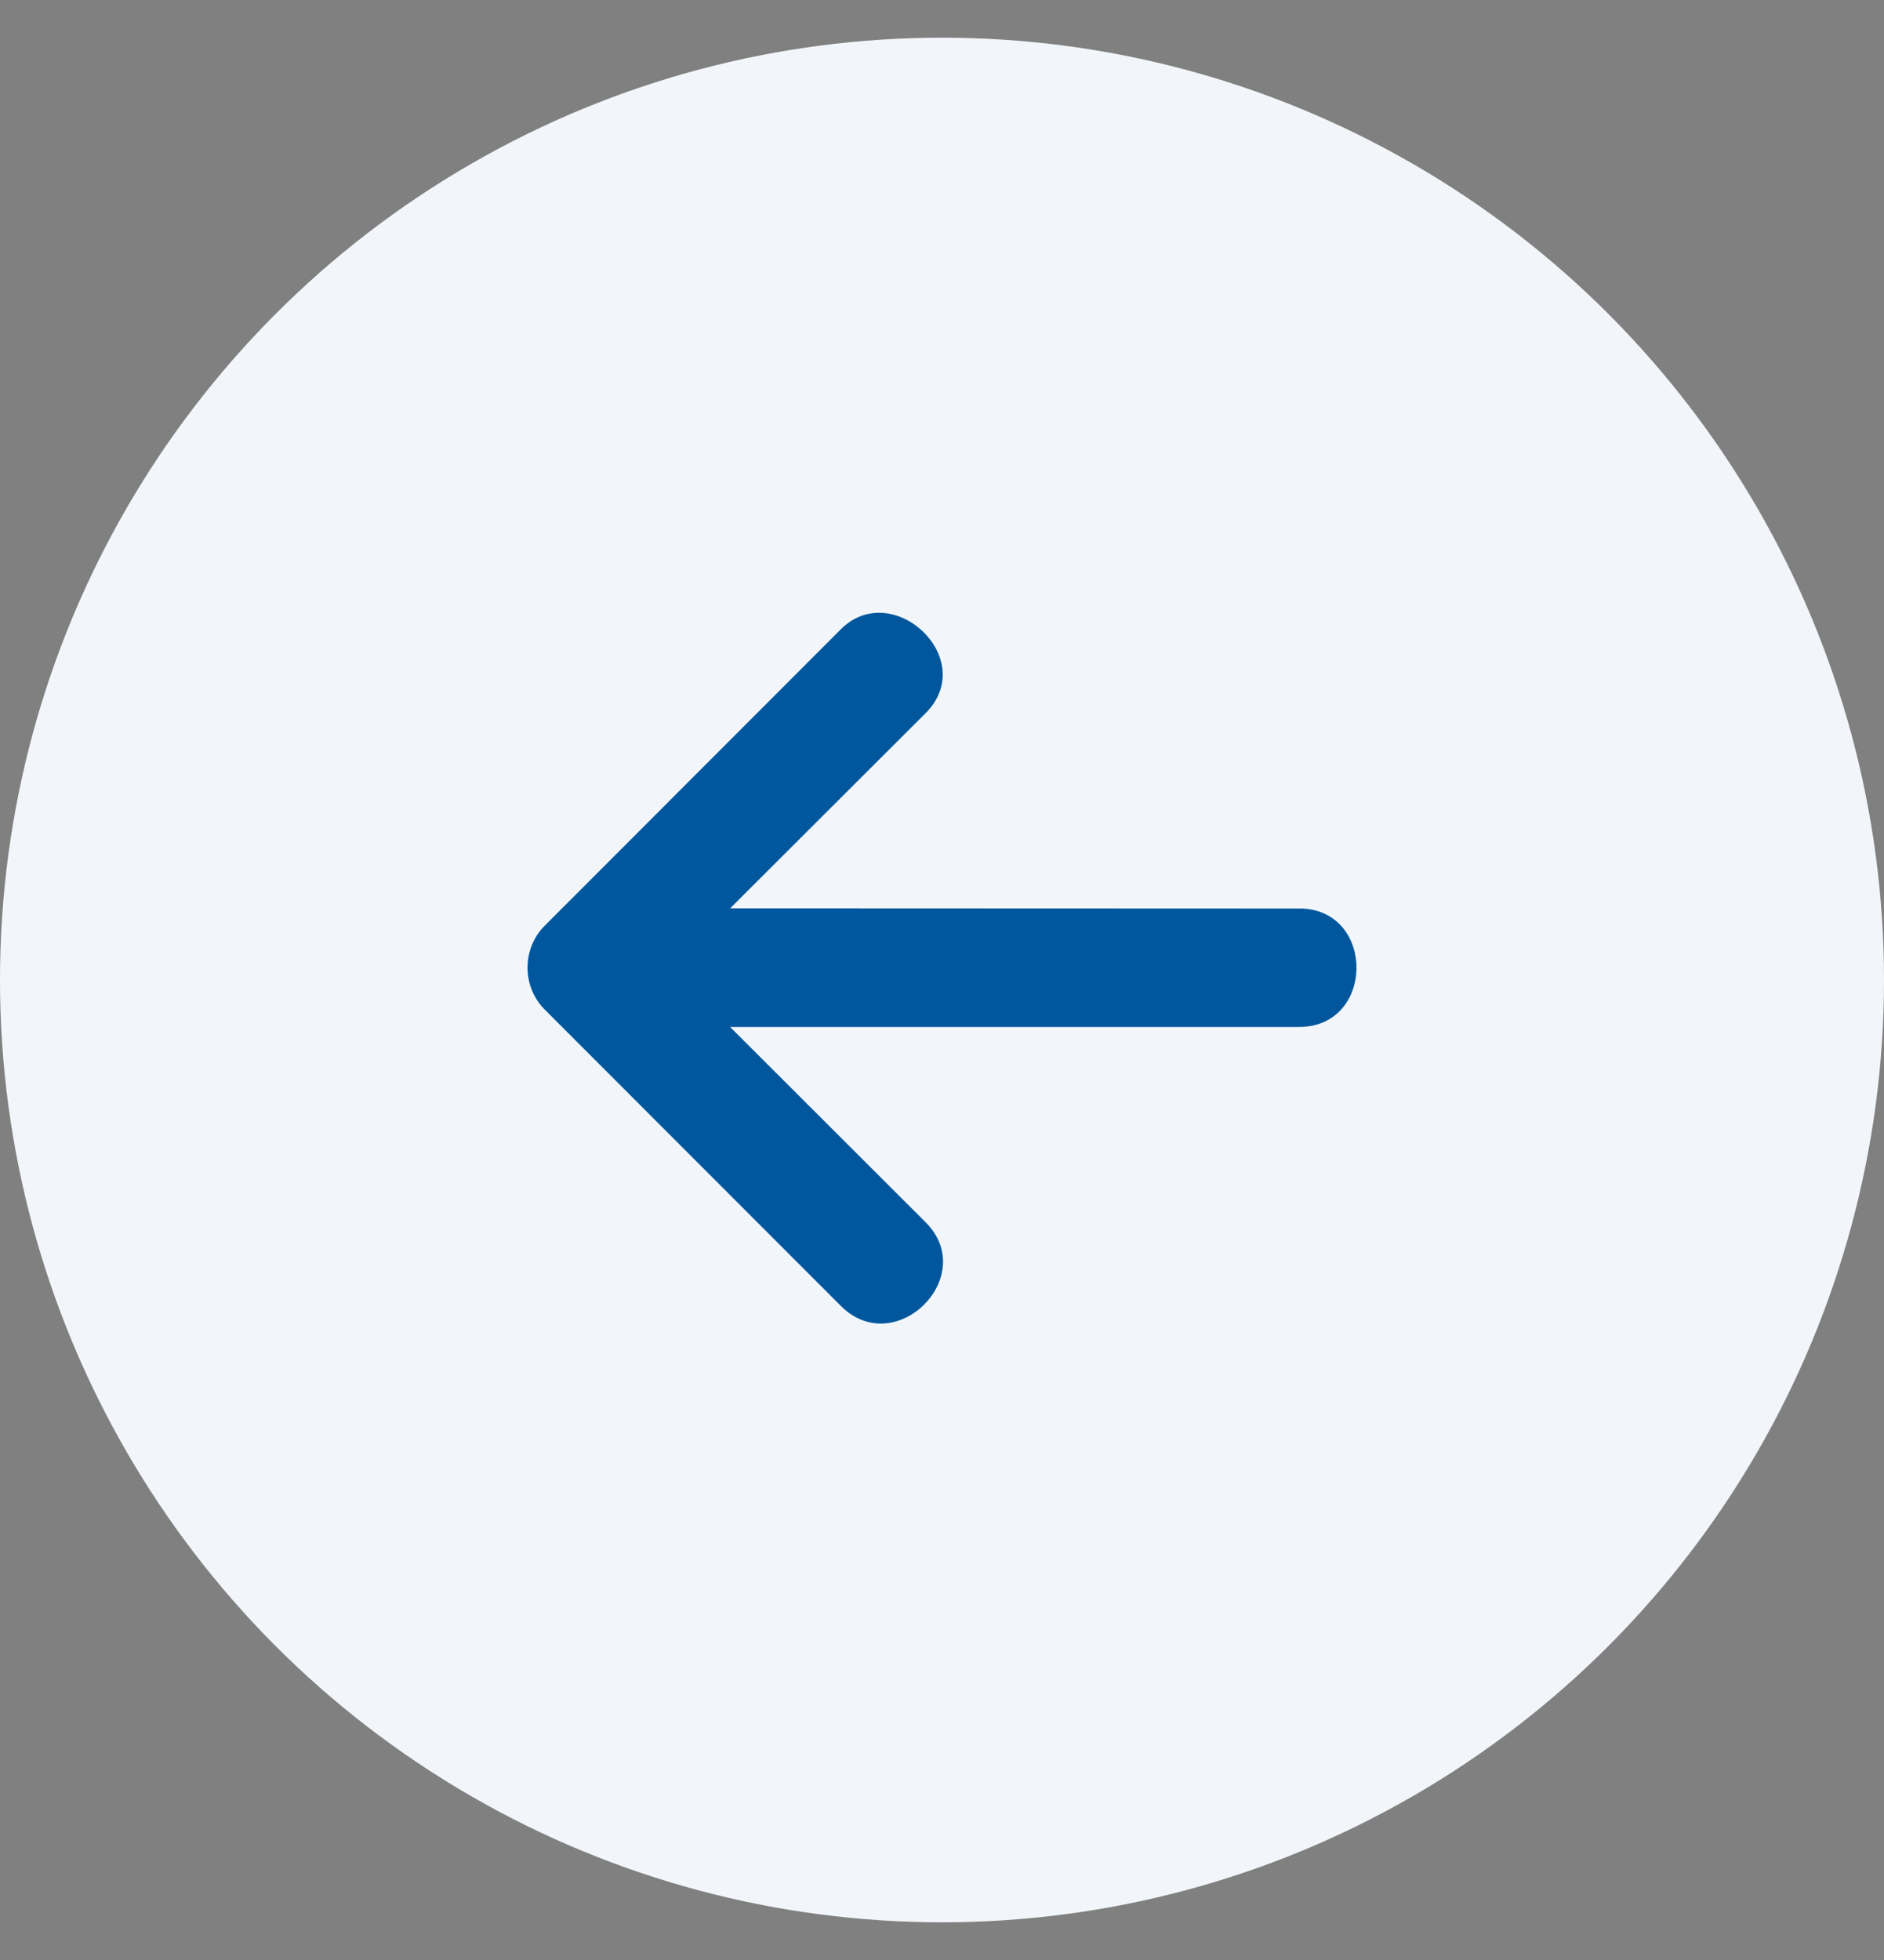
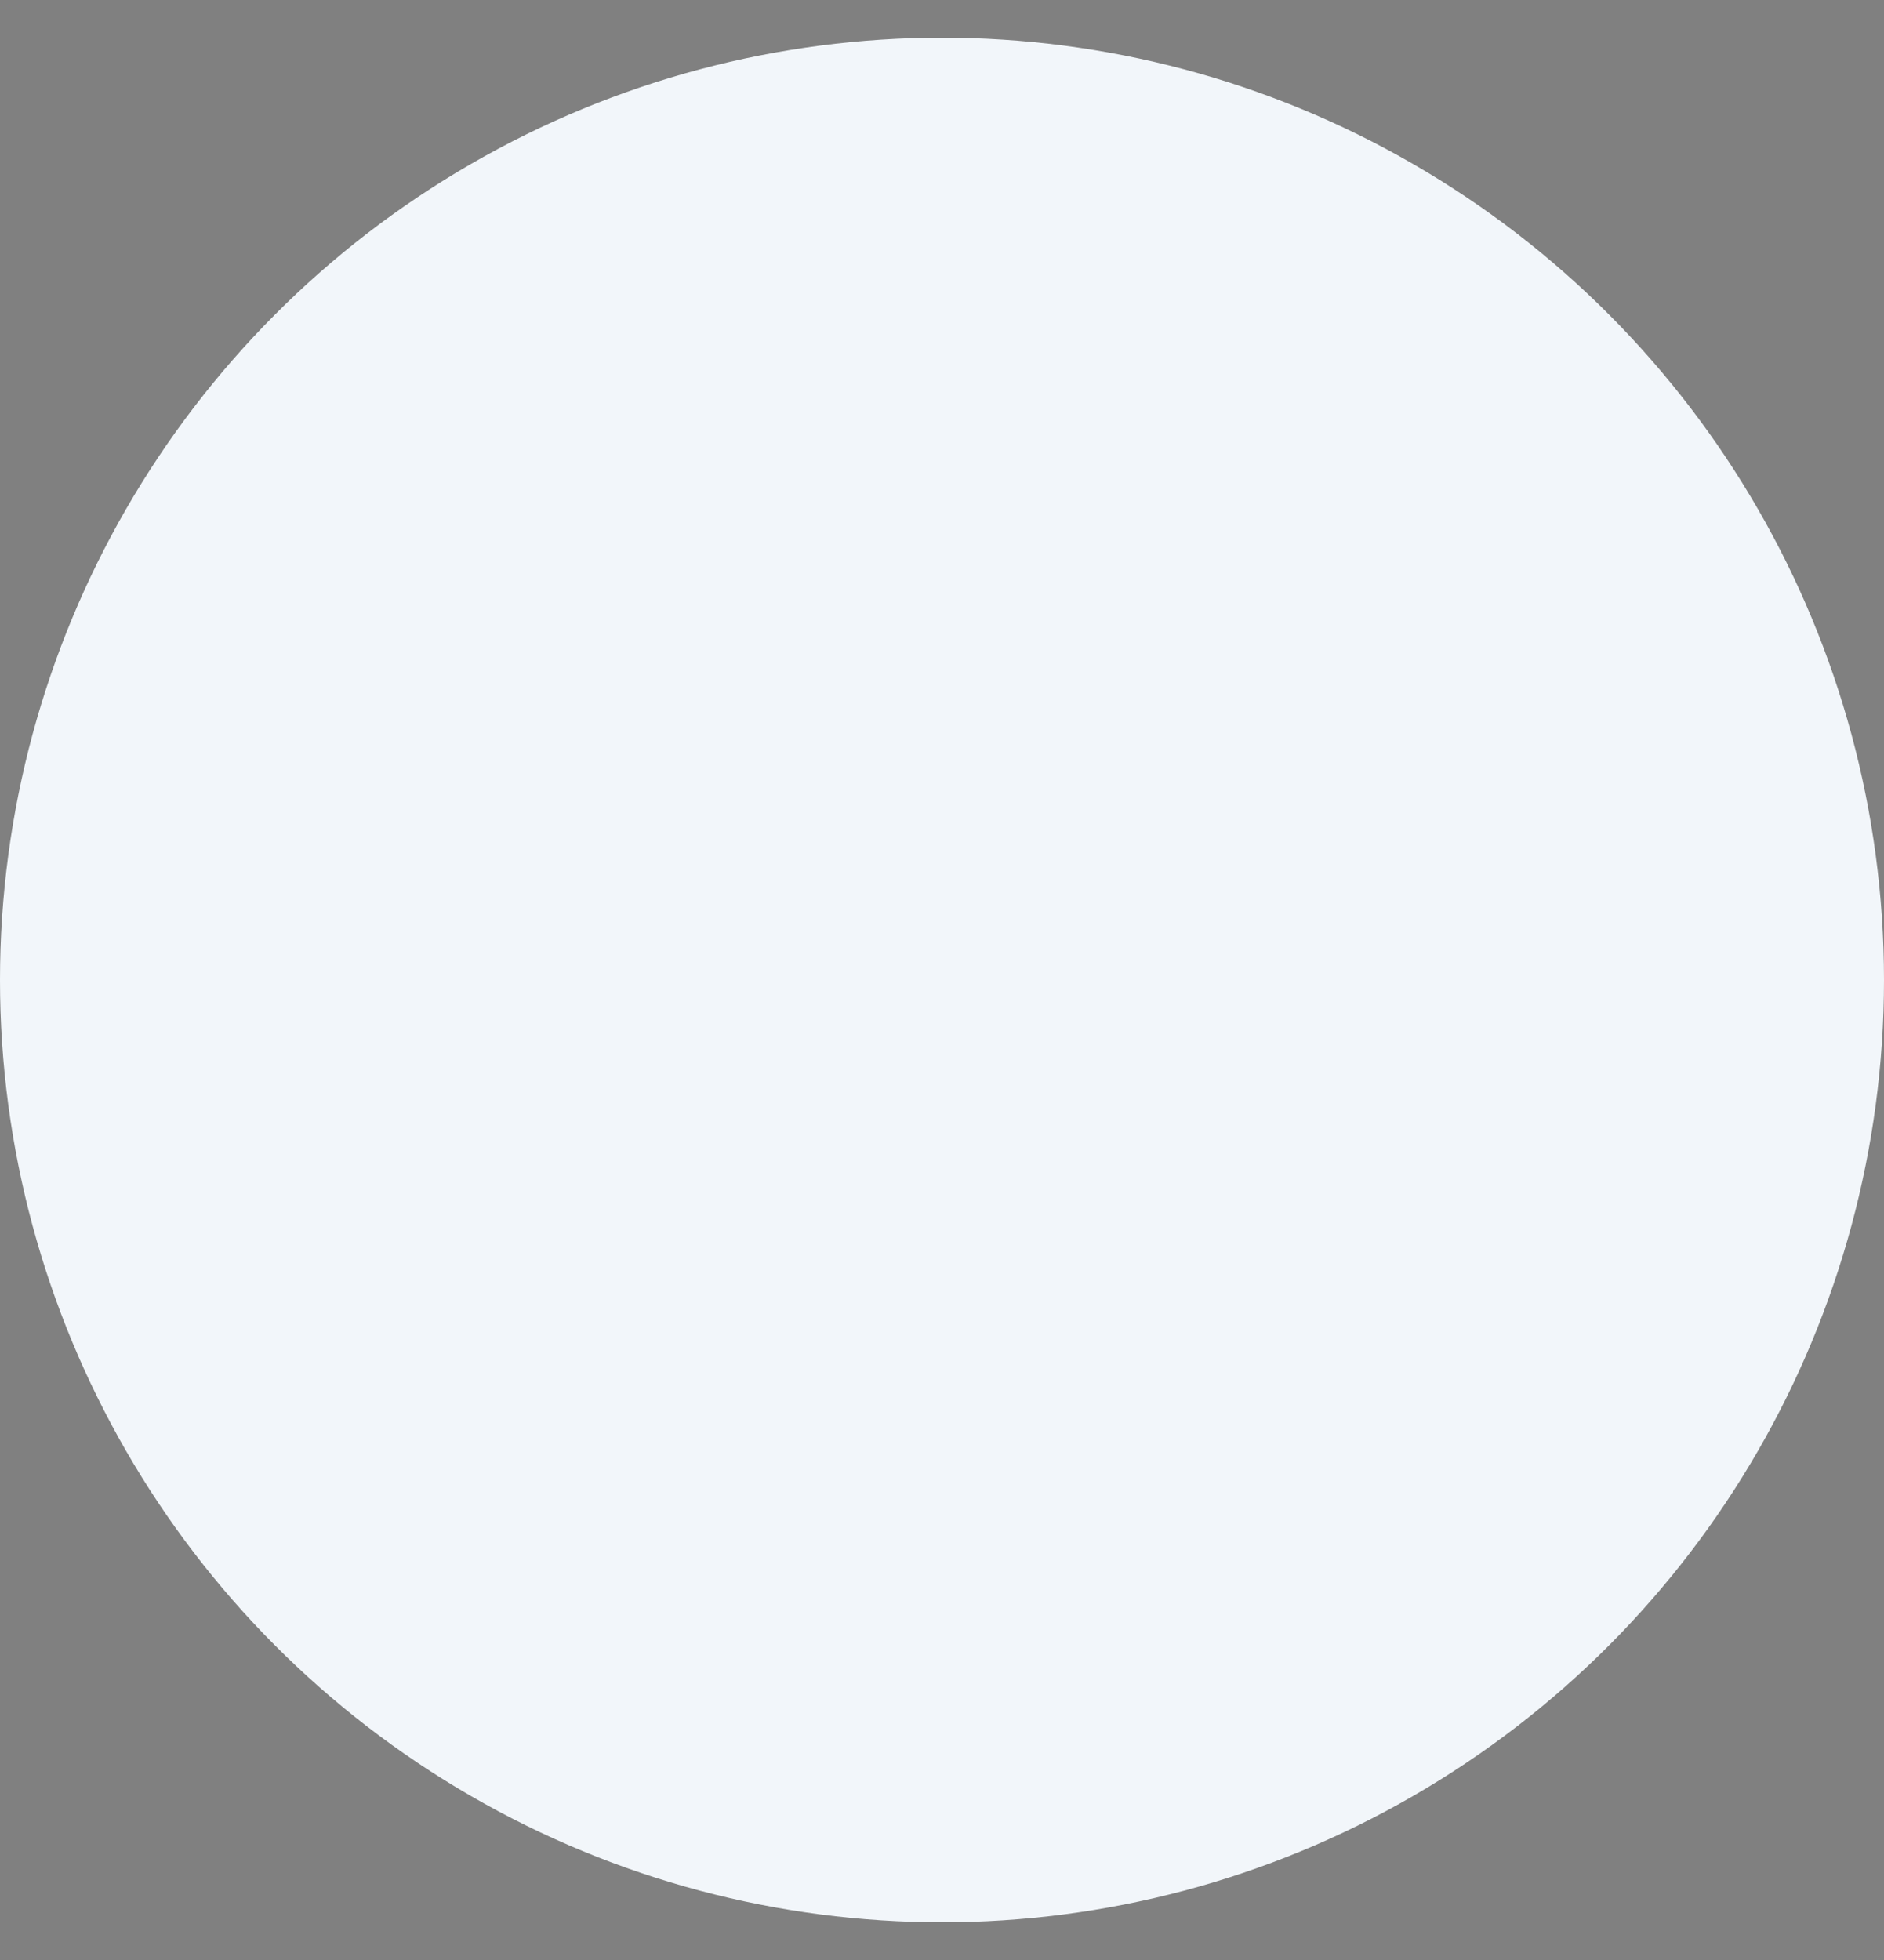
<svg xmlns="http://www.w3.org/2000/svg" width="25" height="26" viewBox="0 0 25 26" fill="none">
  <rect x="0" y="0" width="25" height="26" fill="#808080" stroke="none" />
  <circle cx="12.5" cy="13" r="12.5" fill="#F2F6FA" />
-   <path fill-rule="evenodd" clip-rule="evenodd" d="M17.28 12.052L9.689 12.049L12.281 9.462C13.004 8.741 11.842 7.662 11.157 8.348L7.228 12.28C6.924 12.584 6.924 13.088 7.229 13.393L11.157 17.323C11.879 18.046 13.003 16.931 12.281 16.212L9.688 13.623L17.238 13.623C18.24 13.623 18.254 12.094 17.28 12.052Z" fill="#00579E" />
</svg>